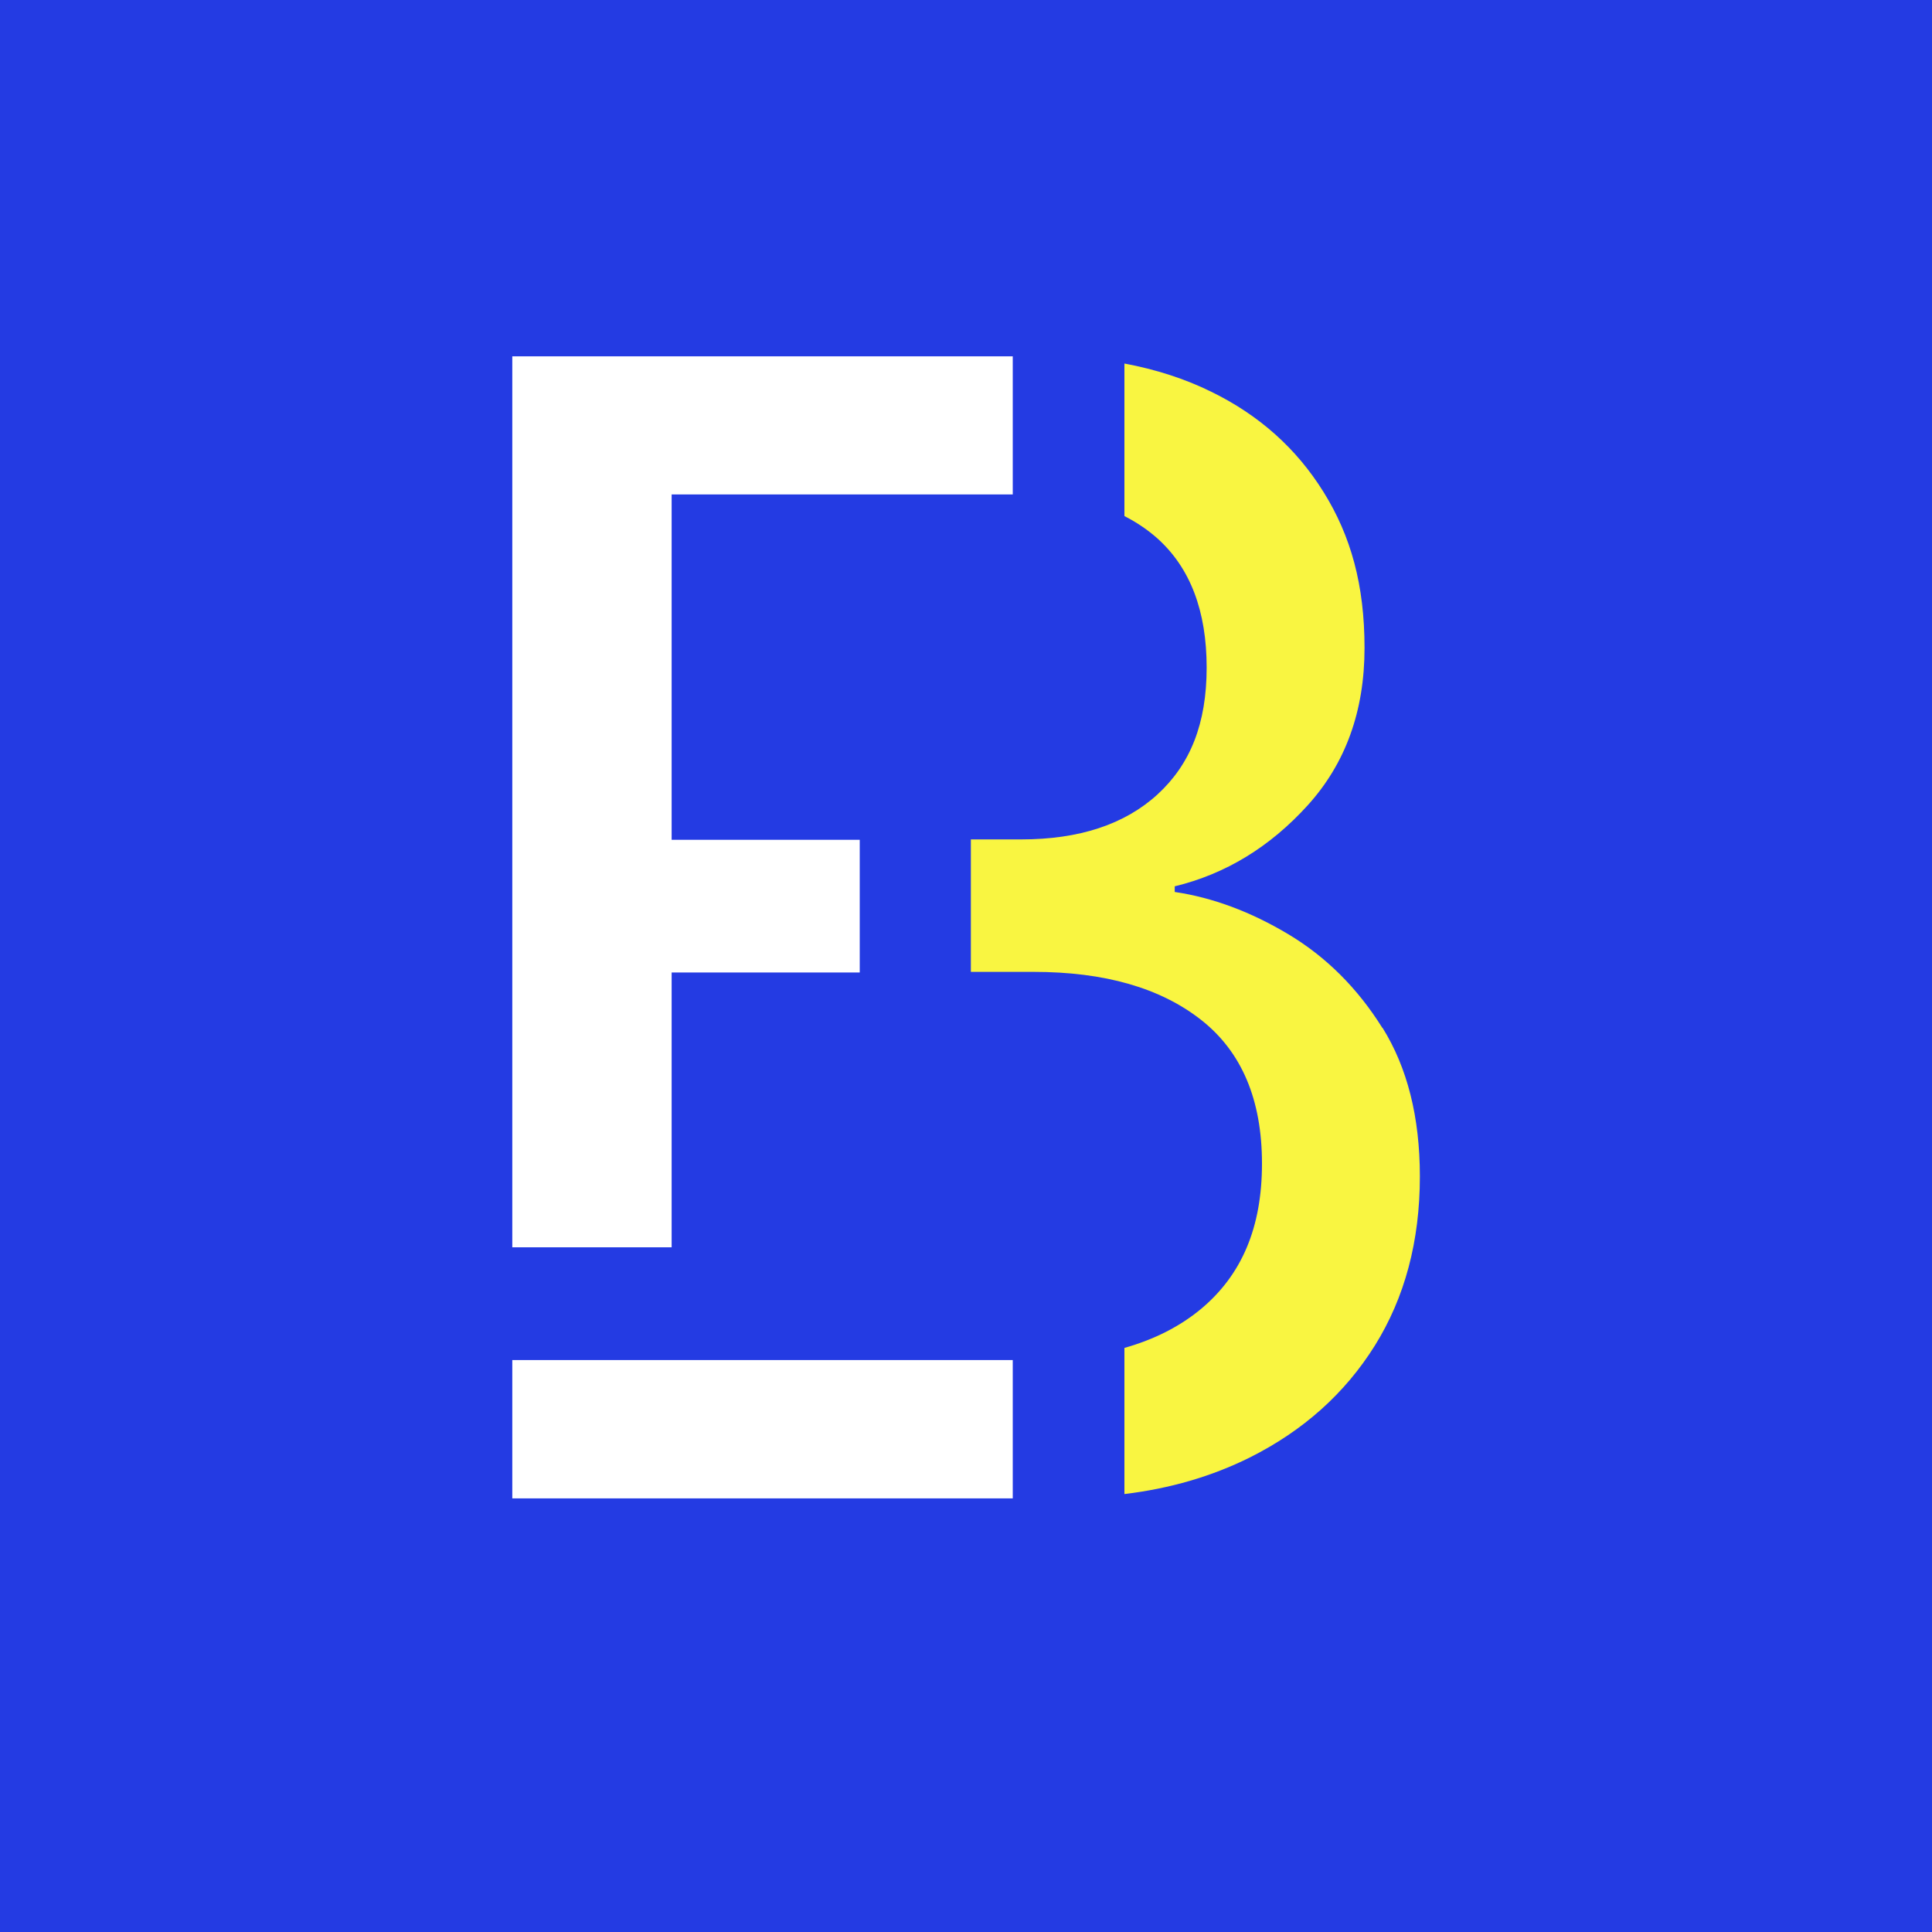
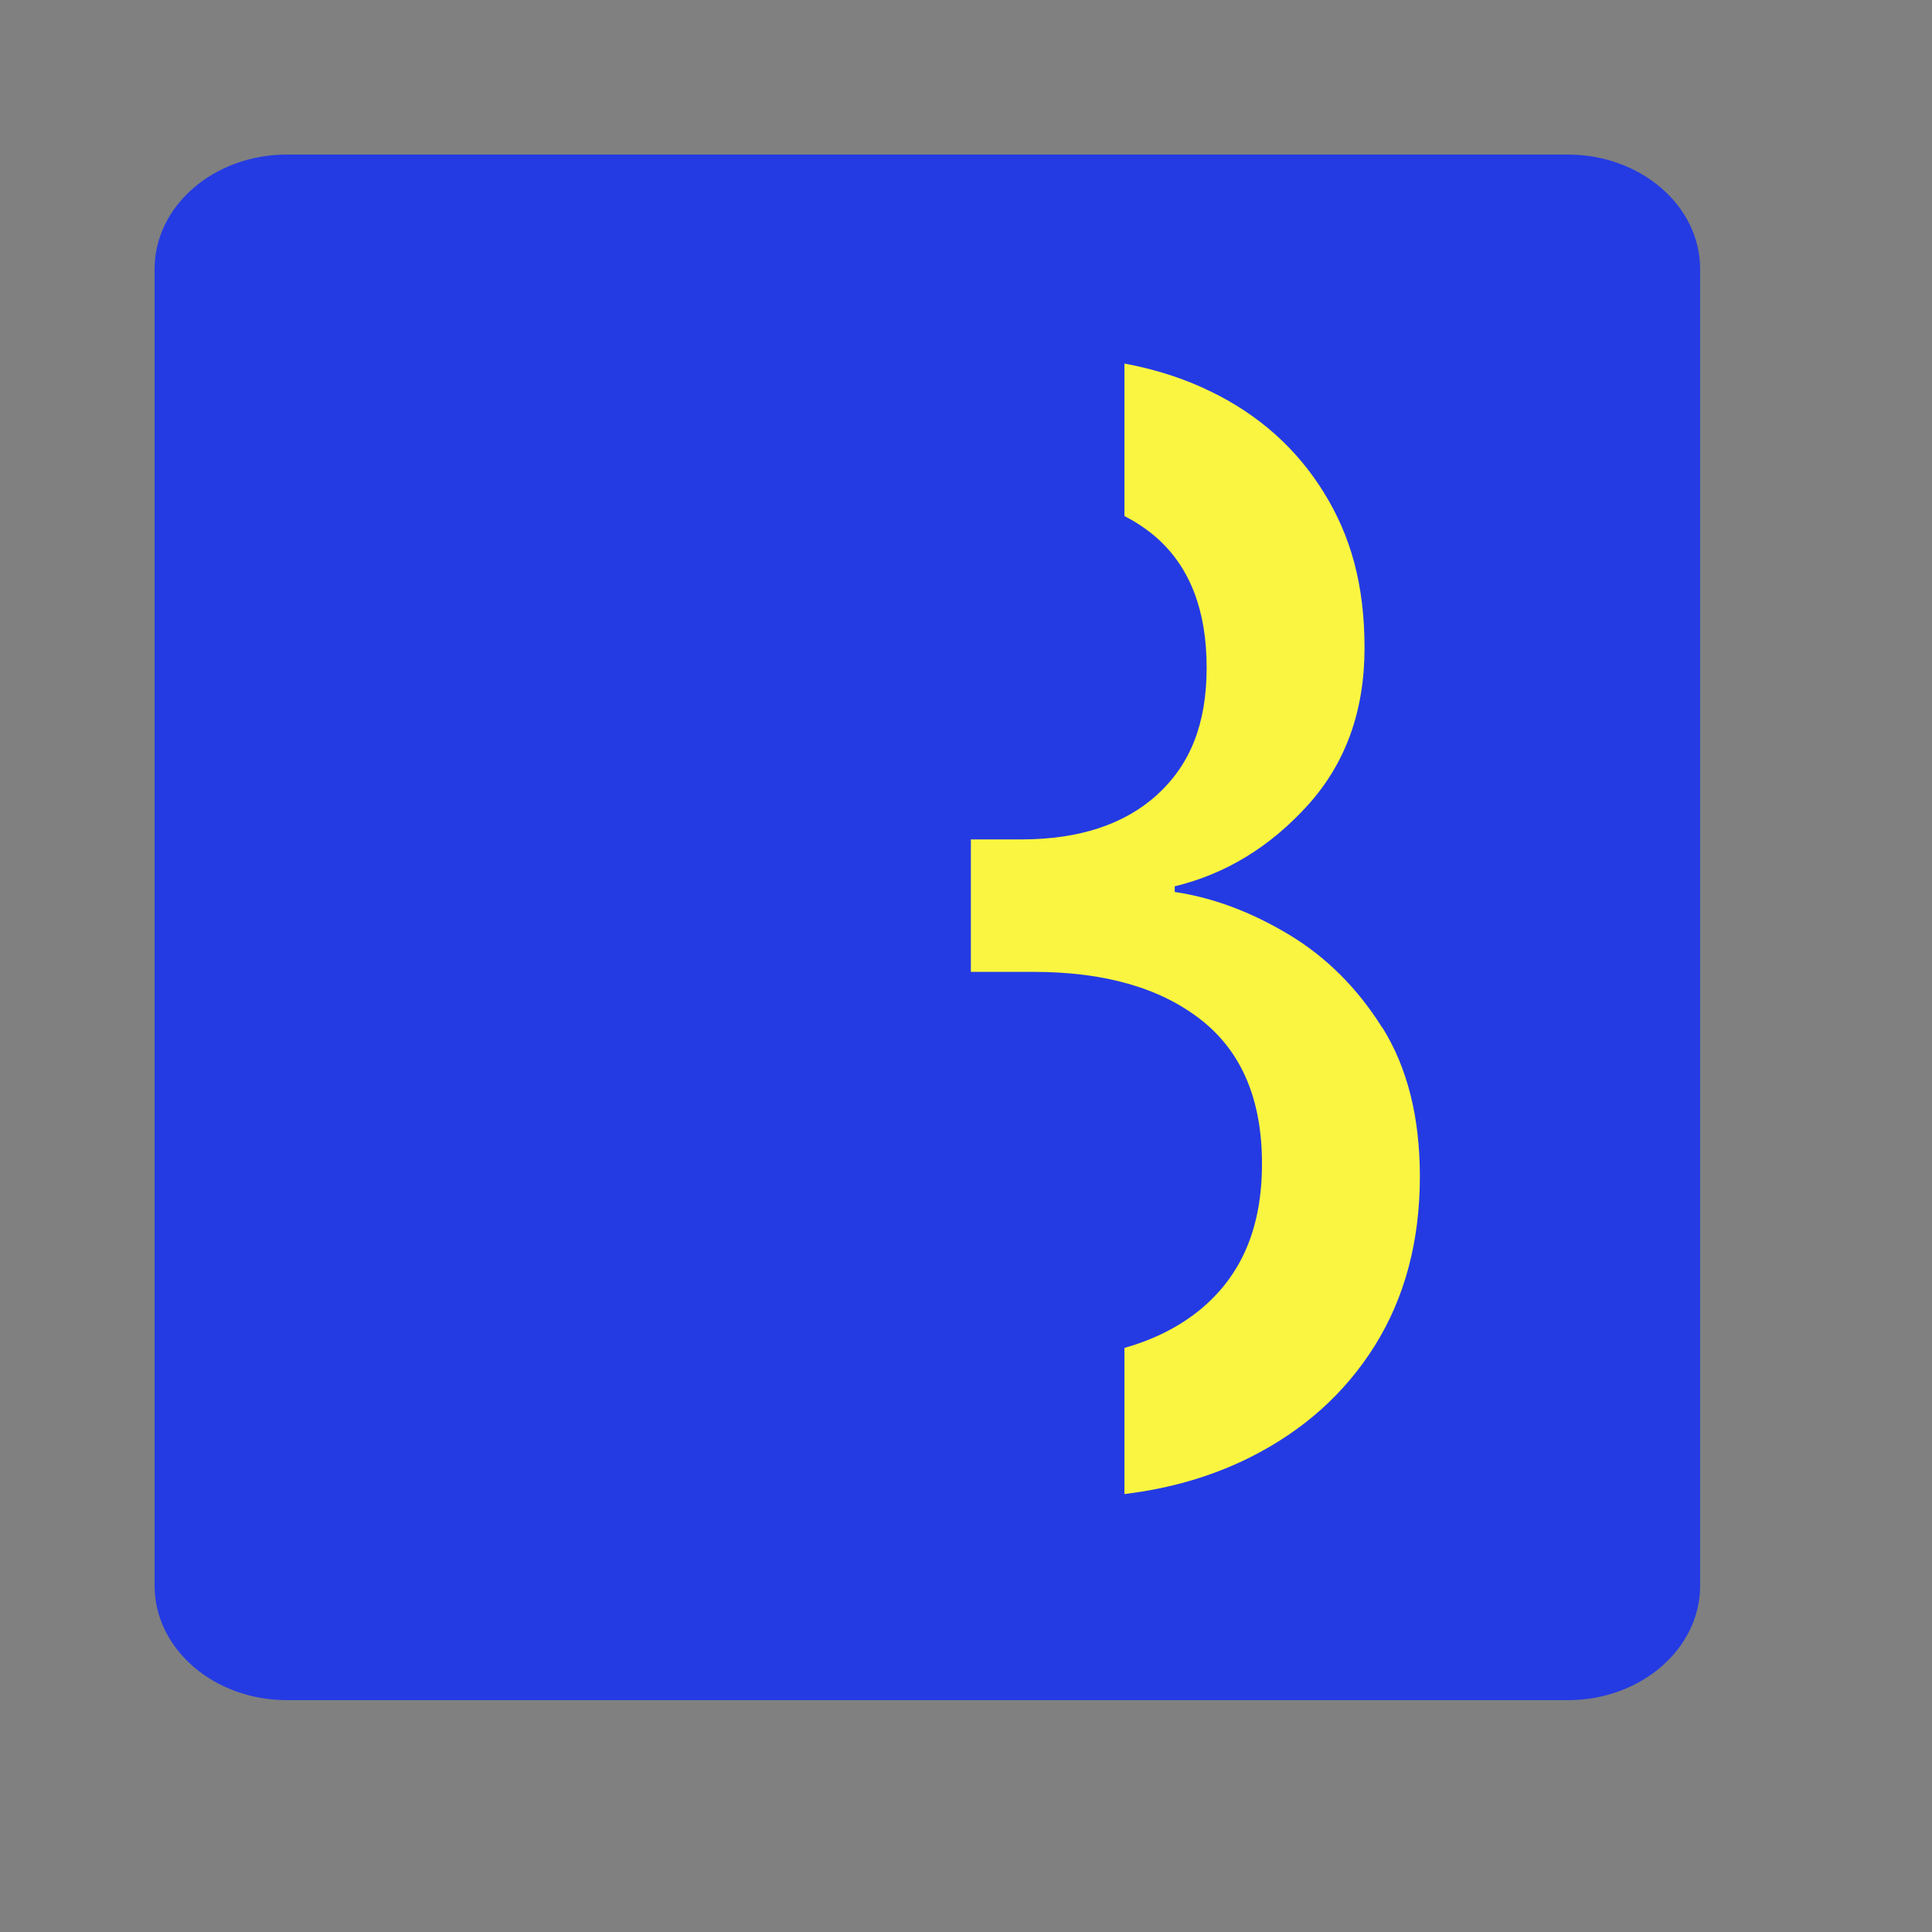
<svg xmlns="http://www.w3.org/2000/svg" width="25" height="25" viewBox="0 0 25 25" fill="none">
  <rect x="0" y="0" width="25" height="25" fill="#808080" stroke="none" />
  <g clip-path="url(#clip0_131_22)">
-     <path d="M25 0H0V25H25V0Z" fill="#243BE3" />
    <path d="M20.287 2H3.713C2.767 2 2 2.664 2 3.483V20.517C2 21.336 2.767 22 3.713 22H20.287C21.233 22 22 21.336 22 20.517V3.483C22 2.664 21.233 2 20.287 2Z" fill="#243BE3" />
-     <path d="M17.889 13.303C17.566 12.786 17.16 12.382 16.671 12.089C16.182 11.797 15.693 11.615 15.201 11.542V11.469C15.857 11.31 16.432 10.961 16.922 10.42C17.411 9.88 17.657 9.202 17.657 8.385C17.657 7.568 17.48 6.935 17.128 6.369C16.776 5.802 16.289 5.368 15.667 5.066C15.329 4.9 14.955 4.78 14.55 4.704V6.678C14.707 6.758 14.851 6.855 14.979 6.969C15.403 7.351 15.614 7.908 15.614 8.638C15.614 9.367 15.401 9.891 14.979 10.279C14.554 10.668 13.965 10.862 13.214 10.862H12.563V12.576H13.374C14.295 12.576 15.016 12.784 15.542 13.197C16.068 13.61 16.33 14.231 16.33 15.057C16.33 15.884 16.068 16.497 15.542 16.937C15.266 17.166 14.935 17.333 14.55 17.442V19.333C15.141 19.262 15.681 19.104 16.17 18.861C16.864 18.514 17.404 18.03 17.791 17.411C18.178 16.79 18.373 16.061 18.373 15.223C18.373 14.455 18.211 13.815 17.889 13.298V13.303Z" fill="#F9F541" />
-     <path d="M6.629 17.599V19.389H13.105V17.599H8.596H6.629Z" fill="white" />
-     <path d="M8.691 16.14V12.584H11.125V10.867H8.691V6.398H13.105V4.611H6.629V16.14H8.691Z" fill="white" />
+     <path d="M17.889 13.303C17.566 12.786 17.16 12.382 16.671 12.089C16.182 11.797 15.693 11.615 15.201 11.542V11.469C15.857 11.31 16.432 10.961 16.922 10.42C17.411 9.88 17.657 9.202 17.657 8.385C17.657 7.568 17.48 6.935 17.128 6.369C16.776 5.802 16.289 5.368 15.667 5.066C15.329 4.9 14.955 4.78 14.55 4.704V6.678C14.707 6.758 14.851 6.855 14.979 6.969C15.403 7.351 15.614 7.908 15.614 8.638C15.614 9.367 15.401 9.891 14.979 10.279C14.554 10.668 13.965 10.862 13.214 10.862H12.563V12.576H13.374C14.295 12.576 15.016 12.784 15.542 13.197C16.068 13.61 16.33 14.231 16.33 15.057C16.33 15.884 16.068 16.497 15.542 16.937C15.266 17.166 14.935 17.333 14.55 17.442V19.333C15.141 19.262 15.681 19.104 16.17 18.861C16.864 18.514 17.404 18.03 17.791 17.411C18.178 16.79 18.373 16.061 18.373 15.223C18.373 14.455 18.211 13.815 17.889 13.298Z" fill="#F9F541" />
  </g>
  <defs>
    <clipPath id="clip0_131_22">
      <rect width="25" height="25" fill="white" />
    </clipPath>
  </defs>
</svg>